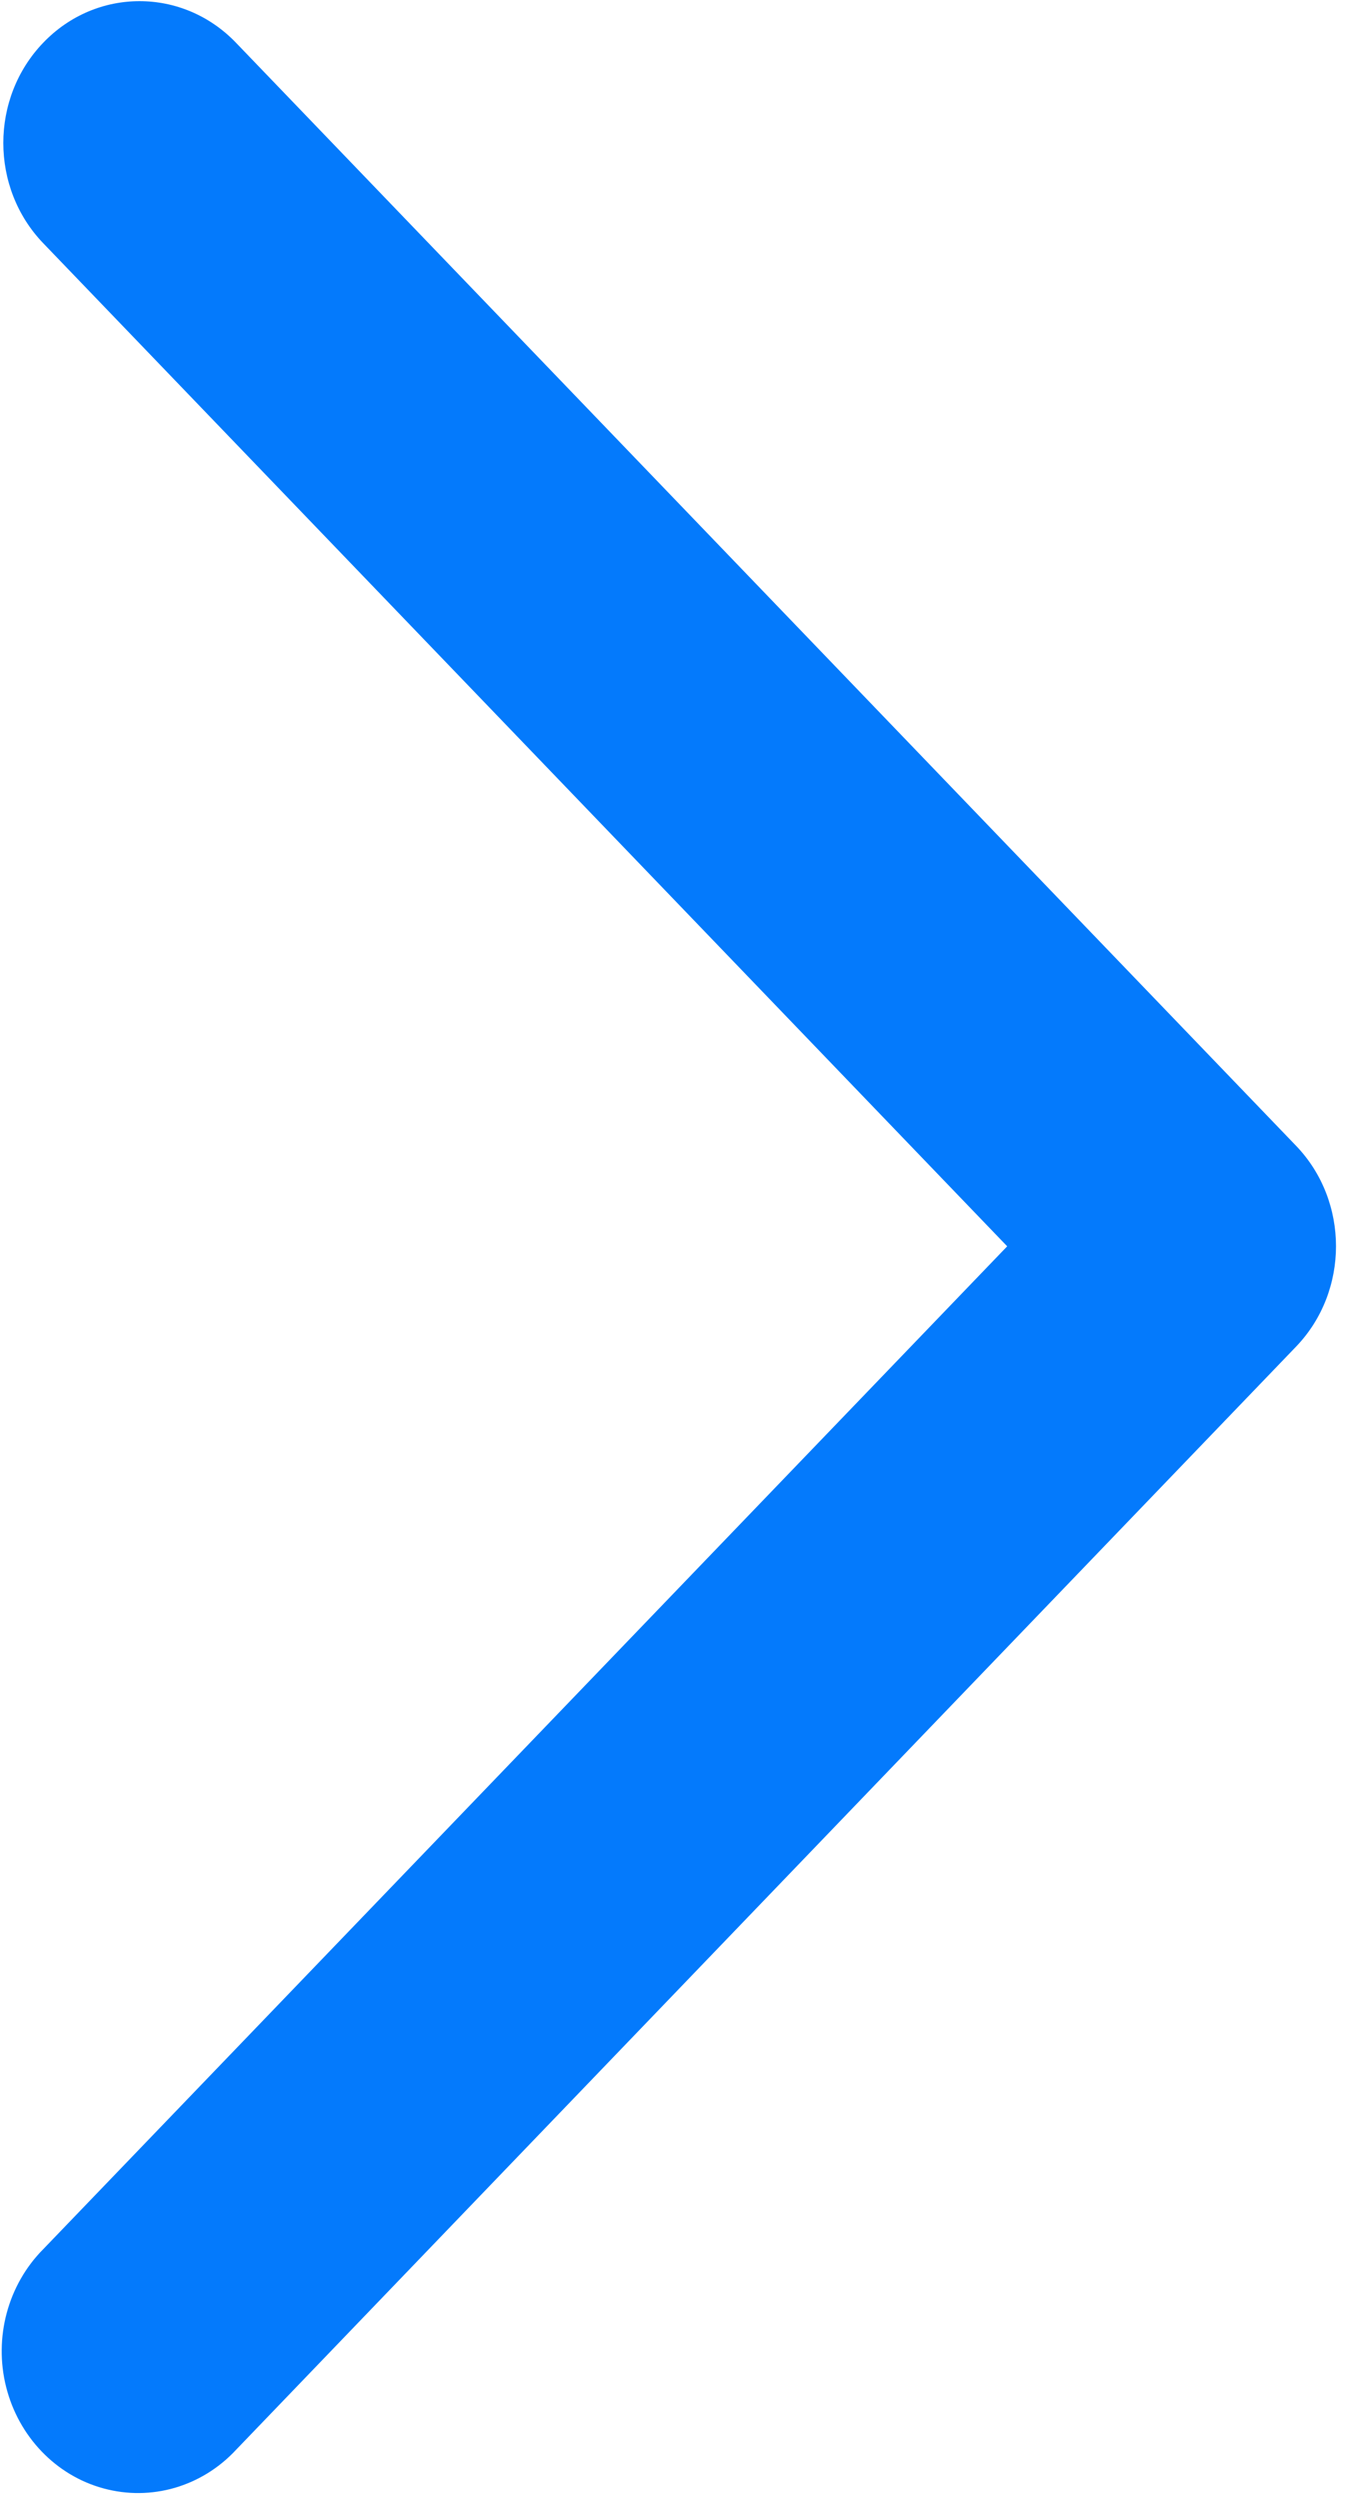
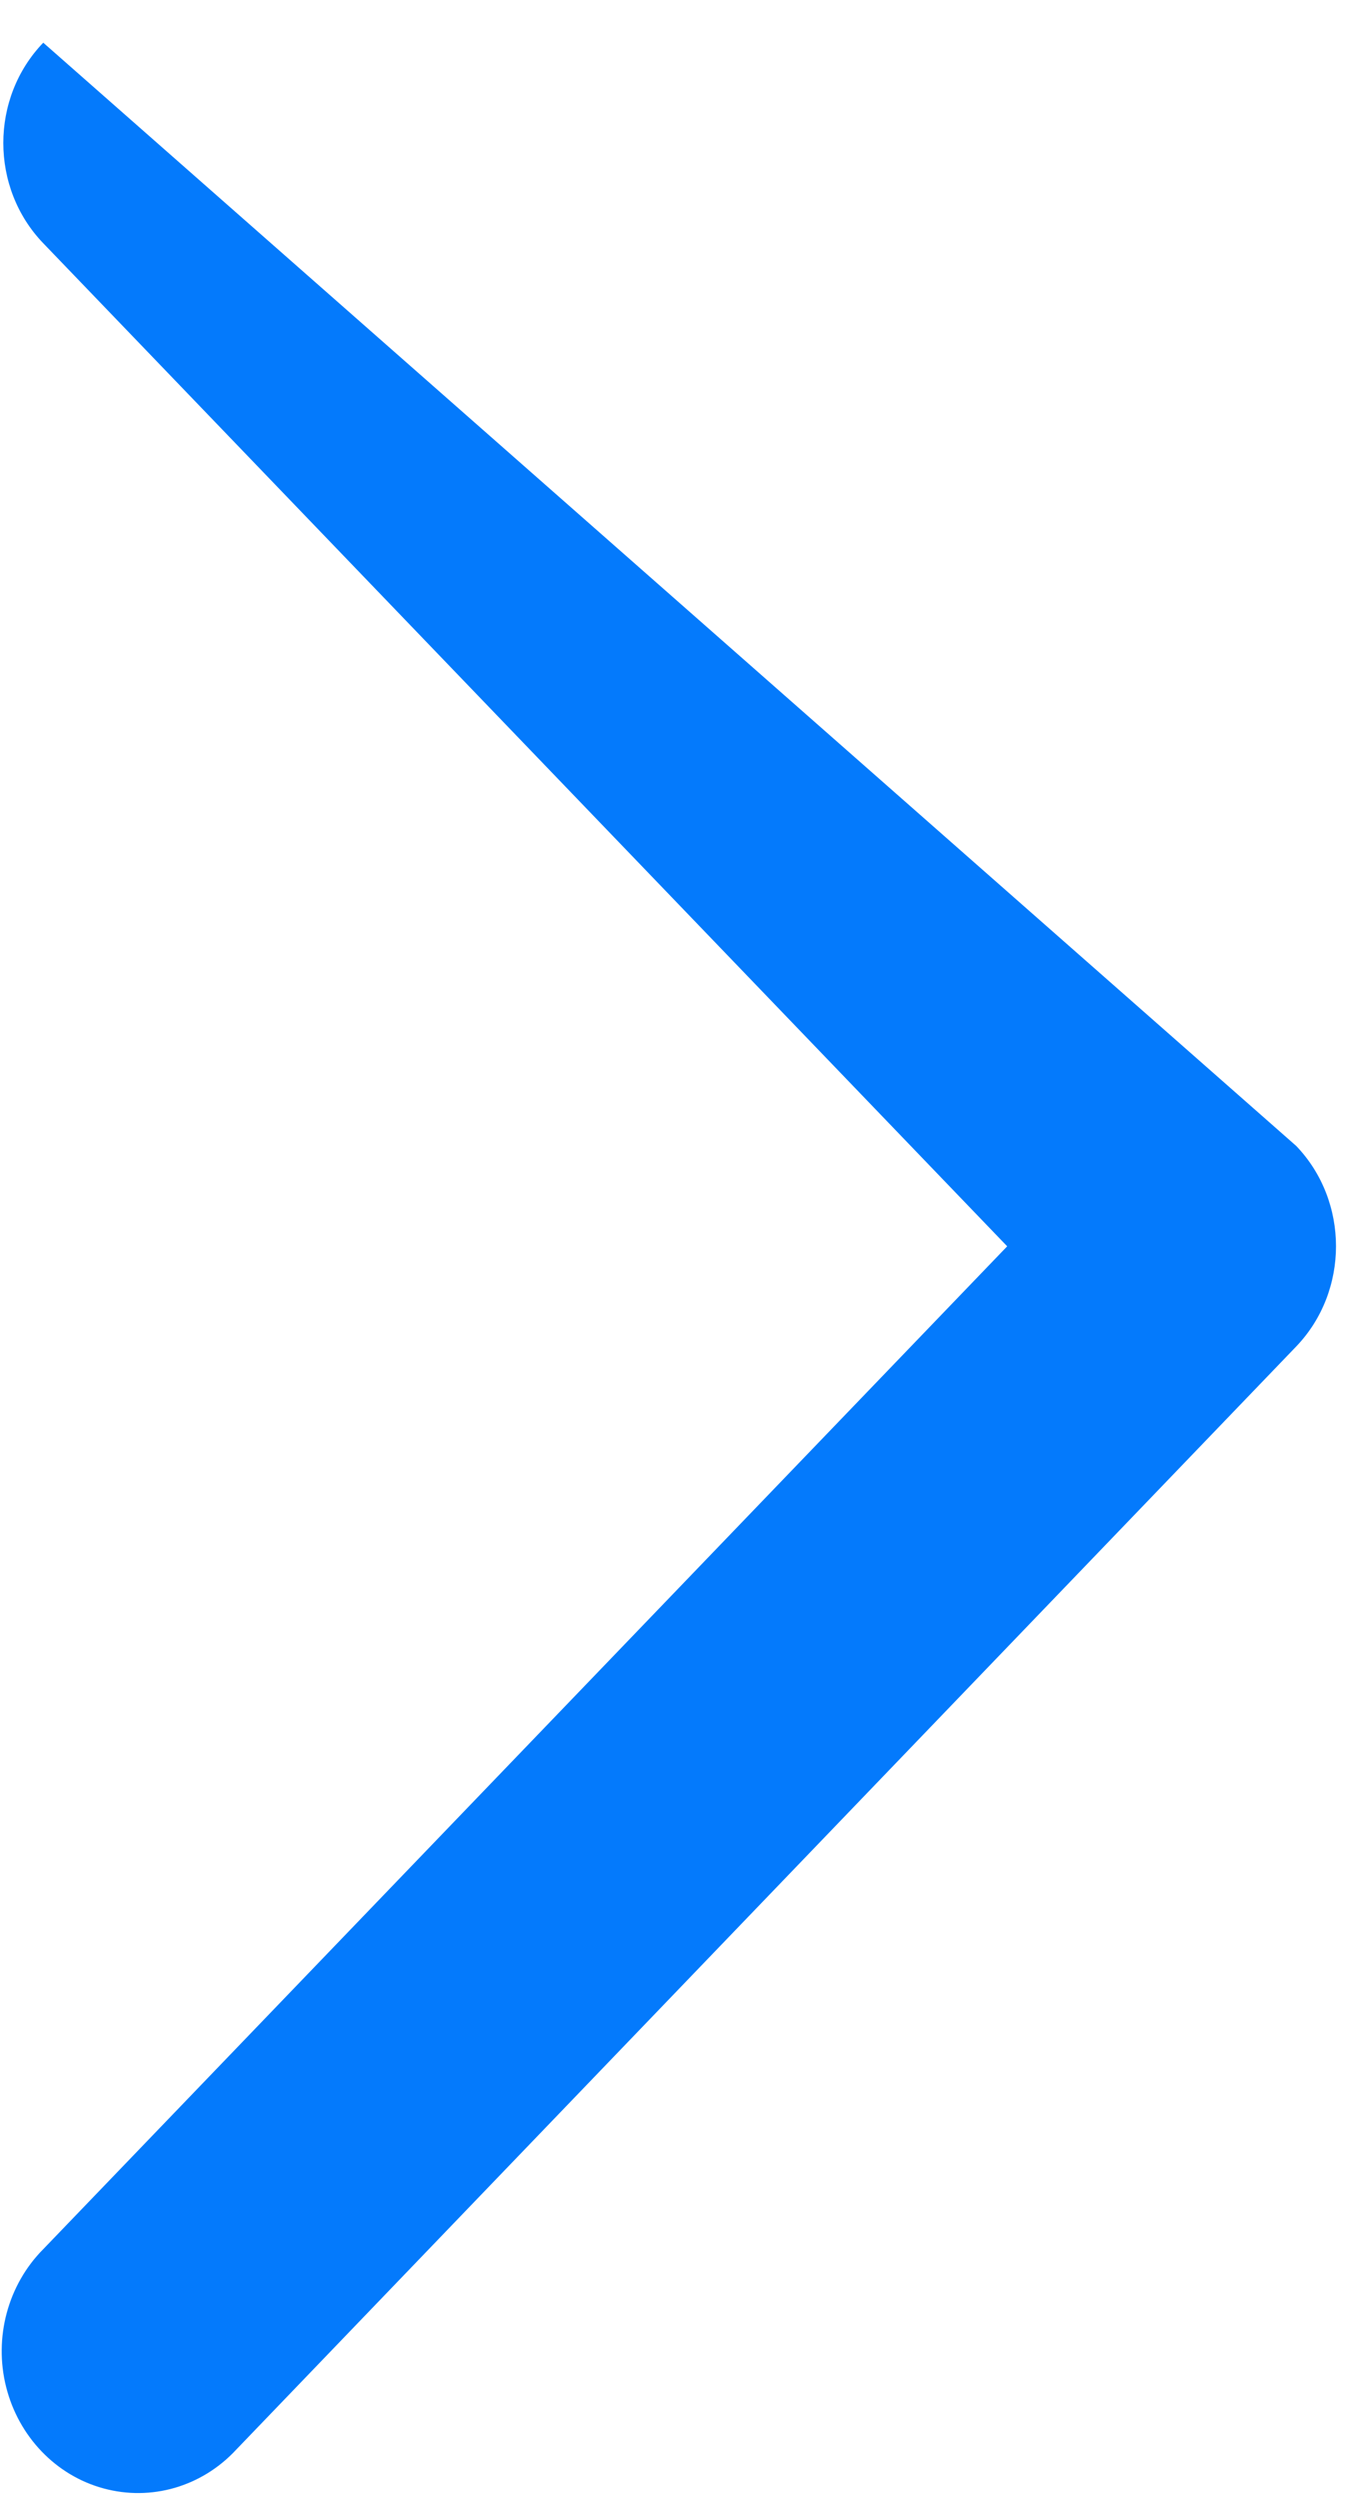
<svg xmlns="http://www.w3.org/2000/svg" width="7px" height="13px" viewBox="0 0 7 13" version="1.1">
  <title>右箭头-1备份 20</title>
  <g id="首页功能页" stroke="none" stroke-width="1" fill="none" fill-rule="evenodd">
    <g id="首页-AI工具栏&amp;API栏" transform="translate(-1052, -564)" fill="#047AFC" fill-rule="nonzero">
      <g id="编组-38" transform="translate(214, 81)">
        <g id="编组-36" transform="translate(768, 482)">
          <g id="右箭头-1备份-20" transform="translate(70, 1)">
-             <path d="M6.741,7.002 L1.228,12.739 C1.05,12.931 0.786,13.008 0.538,12.94 C0.291,12.873 0.097,12.671 0.032,12.413 C-0.033,12.156 0.041,11.881 0.225,11.696 L5.238,6.481 L0.225,1.265 C-0.052,0.977 -0.052,0.51 0.225,0.222 C0.501,-0.066 0.95,-0.066 1.227,0.222 L6.741,5.959 C7.017,6.247 7.017,6.714 6.741,7.002 L6.741,7.002 Z" id="路径" />
+             <path d="M6.741,7.002 L1.228,12.739 C1.05,12.931 0.786,13.008 0.538,12.94 C0.291,12.873 0.097,12.671 0.032,12.413 C-0.033,12.156 0.041,11.881 0.225,11.696 L5.238,6.481 L0.225,1.265 C-0.052,0.977 -0.052,0.51 0.225,0.222 L6.741,5.959 C7.017,6.247 7.017,6.714 6.741,7.002 L6.741,7.002 Z" id="路径" />
          </g>
        </g>
      </g>
    </g>
  </g>
</svg>